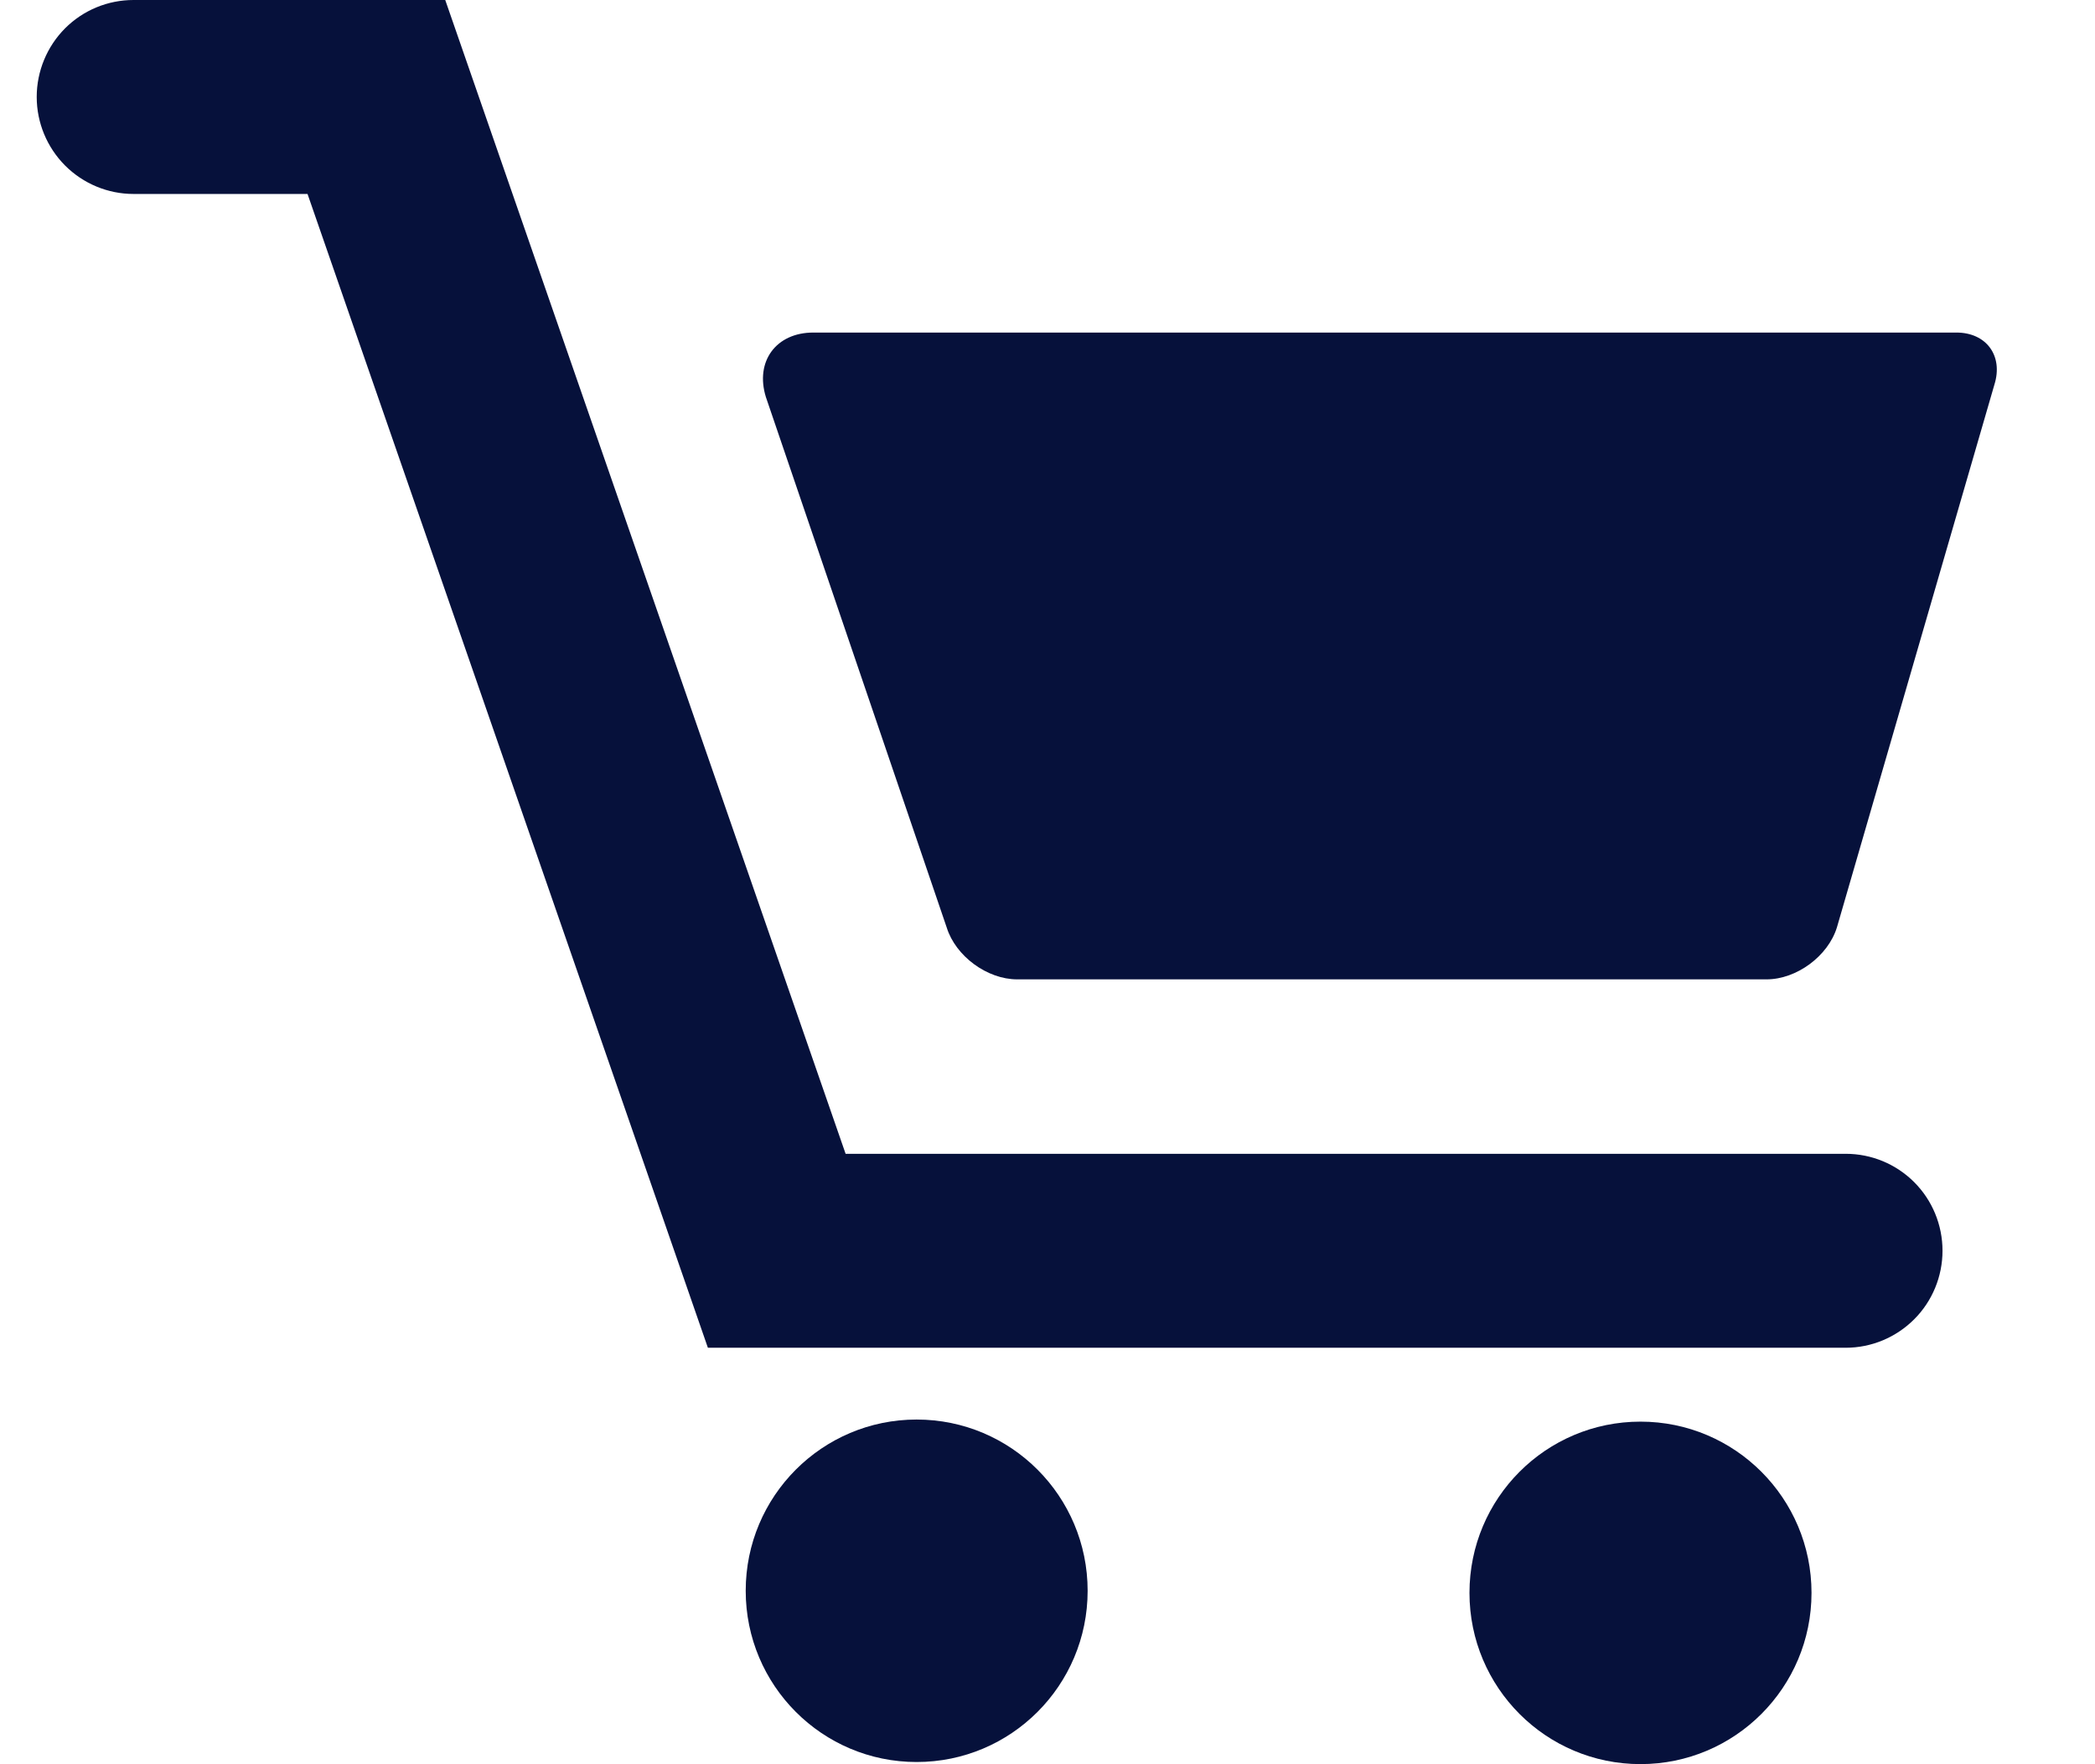
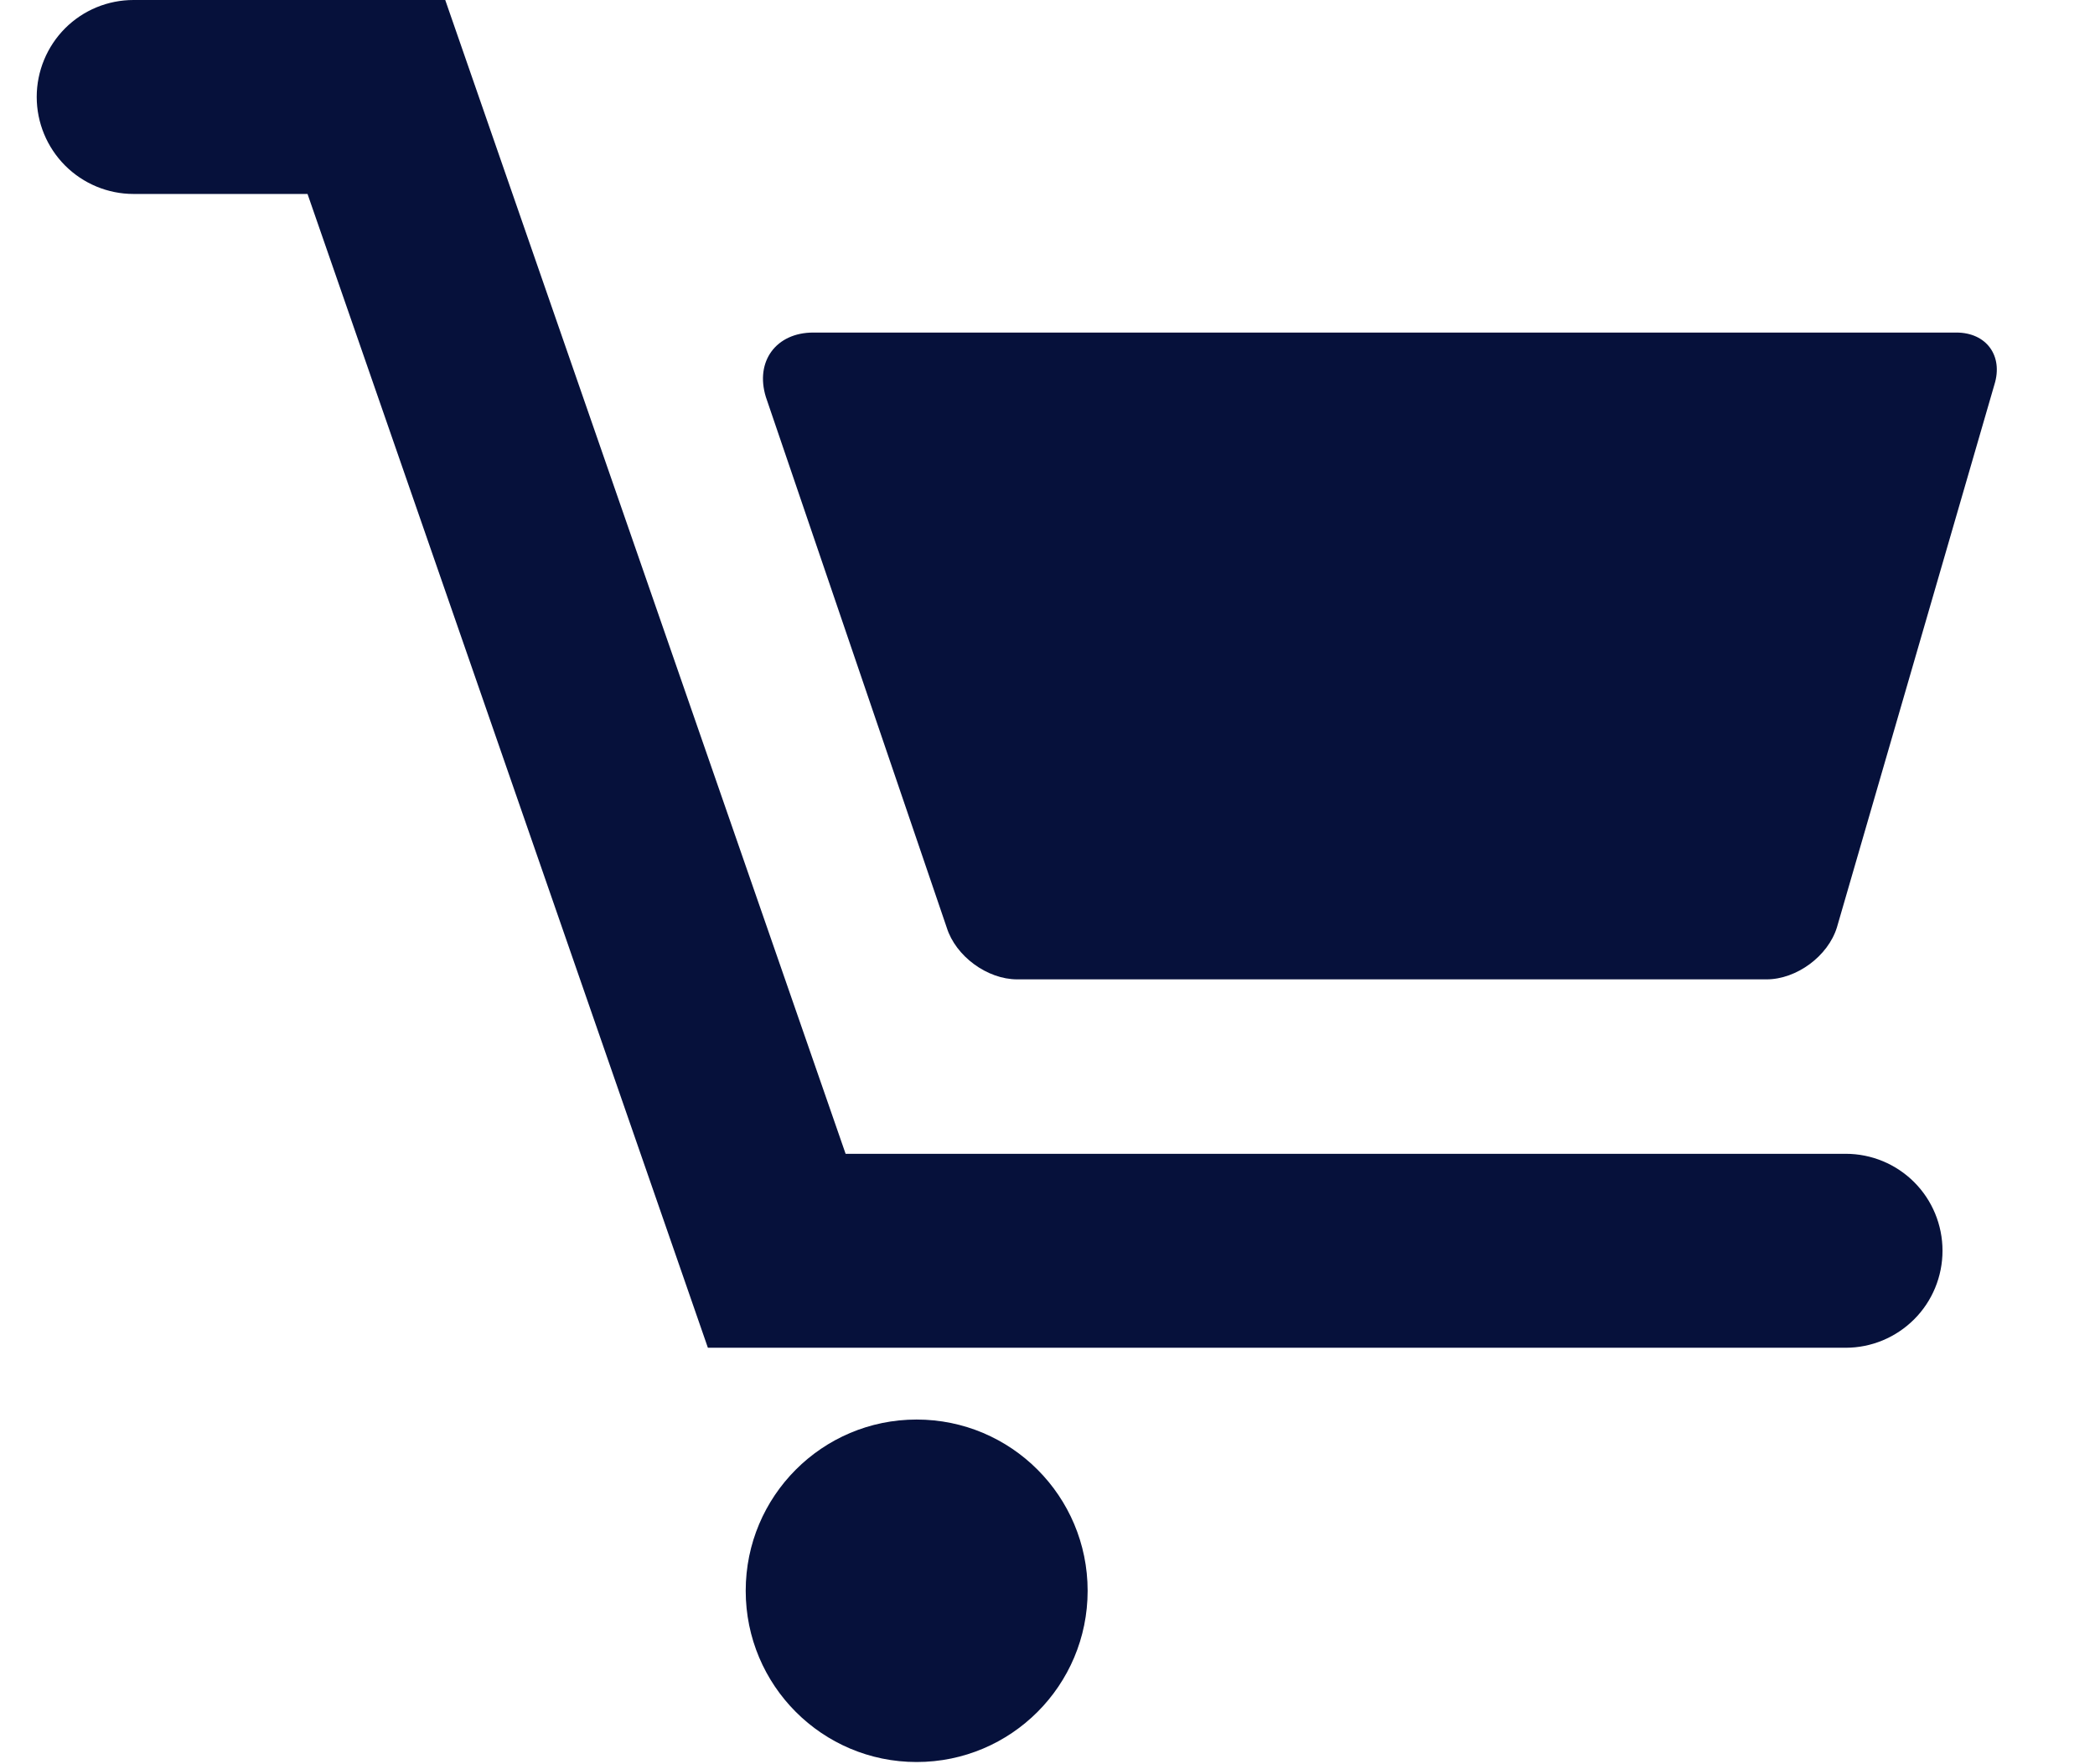
<svg xmlns="http://www.w3.org/2000/svg" width="19" height="16" viewBox="0 0 19 16" fill="none">
  <path d="M17.743 3.016H7.376C7.038 3.016 6.846 3.278 6.946 3.601L8.586 8.412C8.667 8.672 8.953 8.882 9.225 8.882H16.021C16.293 8.882 16.578 8.672 16.659 8.412L18.088 3.487C18.169 3.227 18.015 3.016 17.743 3.016Z" fill="#06113B" />
  <path d="M8.313 15.98C9.17 15.98 9.864 15.285 9.864 14.427C9.864 13.569 9.17 12.874 8.313 12.874C7.457 12.874 6.763 13.569 6.763 14.427C6.763 15.285 7.457 15.98 8.313 15.98Z" fill="#06113B" />
-   <path d="M14.878 15.999C15.734 15.999 16.429 15.304 16.429 14.446C16.429 13.588 15.734 12.893 14.878 12.893C14.021 12.893 13.327 13.588 13.327 14.446C13.327 15.304 14.021 15.999 14.878 15.999Z" fill="#06113B" />
  <path d="M16.739 10.464H7.669L4.038 -0H1.211C0.978 -0 0.755 0.092 0.59 0.257C0.426 0.422 0.333 0.646 0.333 0.879C0.333 1.113 0.426 1.336 0.59 1.501C0.755 1.666 0.978 1.759 1.211 1.759H2.789L6.42 12.223H16.739C16.972 12.223 17.195 12.13 17.36 11.965C17.525 11.8 17.617 11.576 17.617 11.343C17.617 11.11 17.525 10.886 17.36 10.721C17.195 10.556 16.972 10.464 16.739 10.464Z" fill="#06113B" />
</svg>